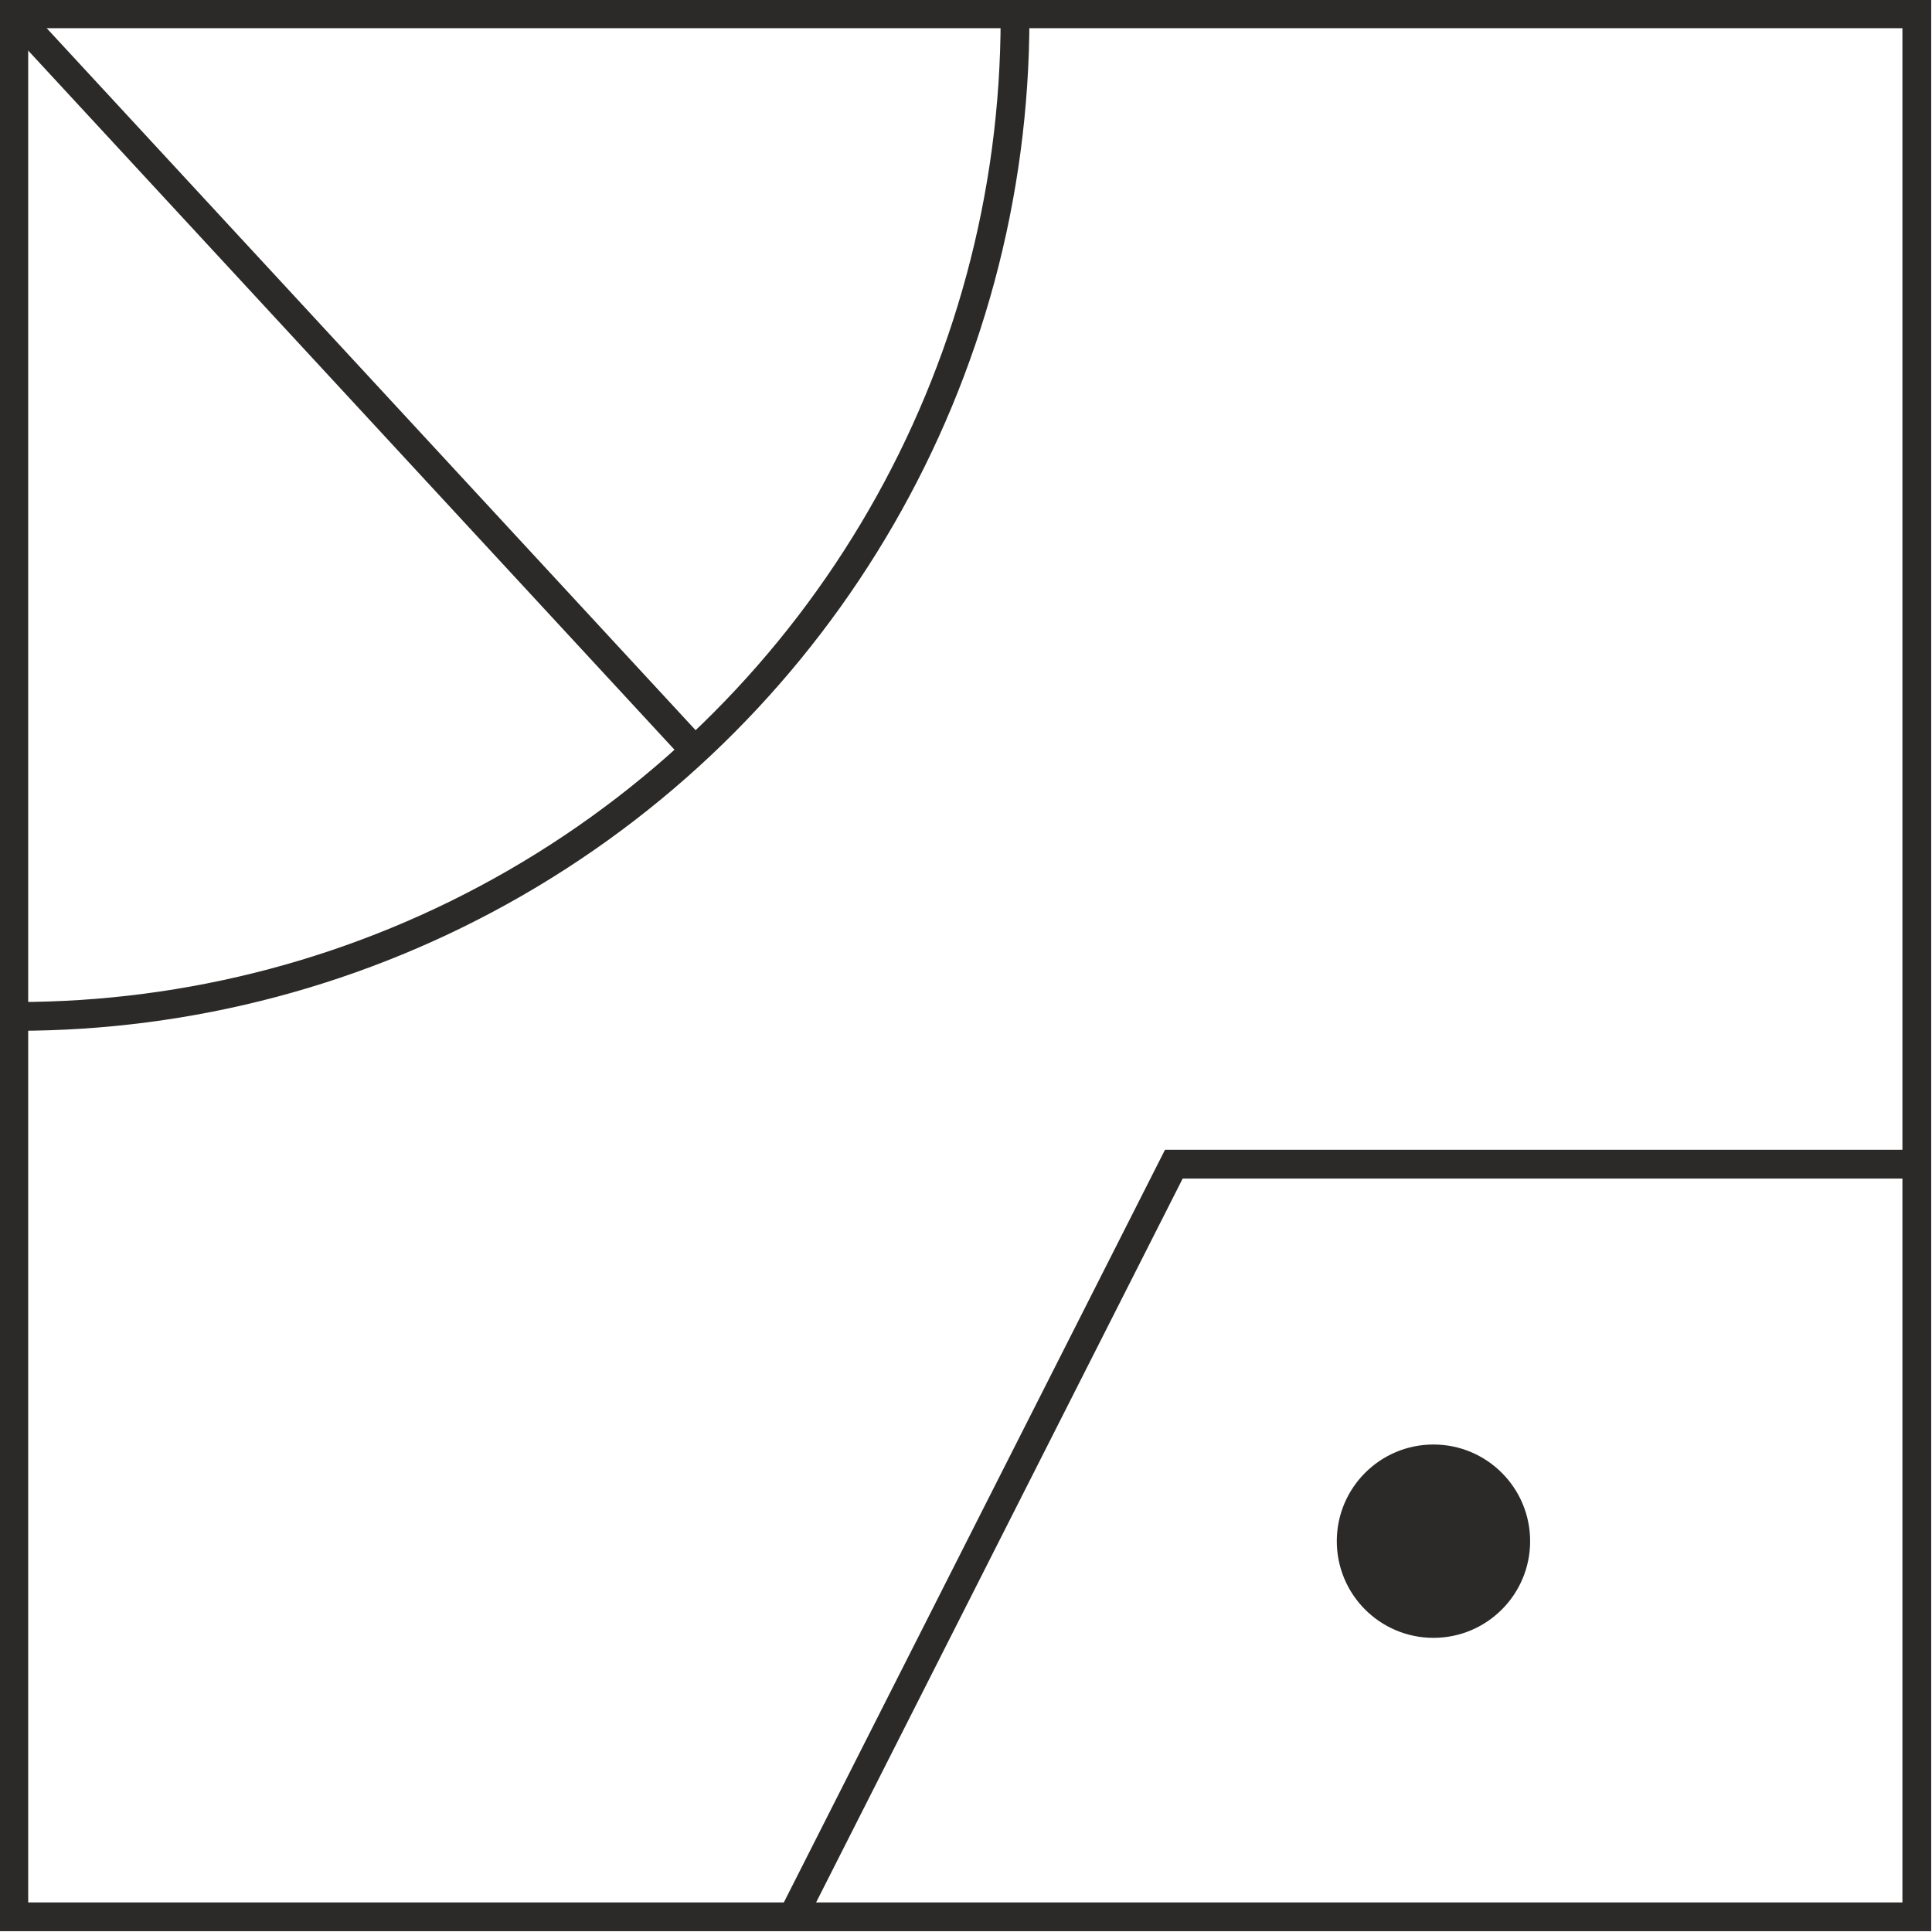
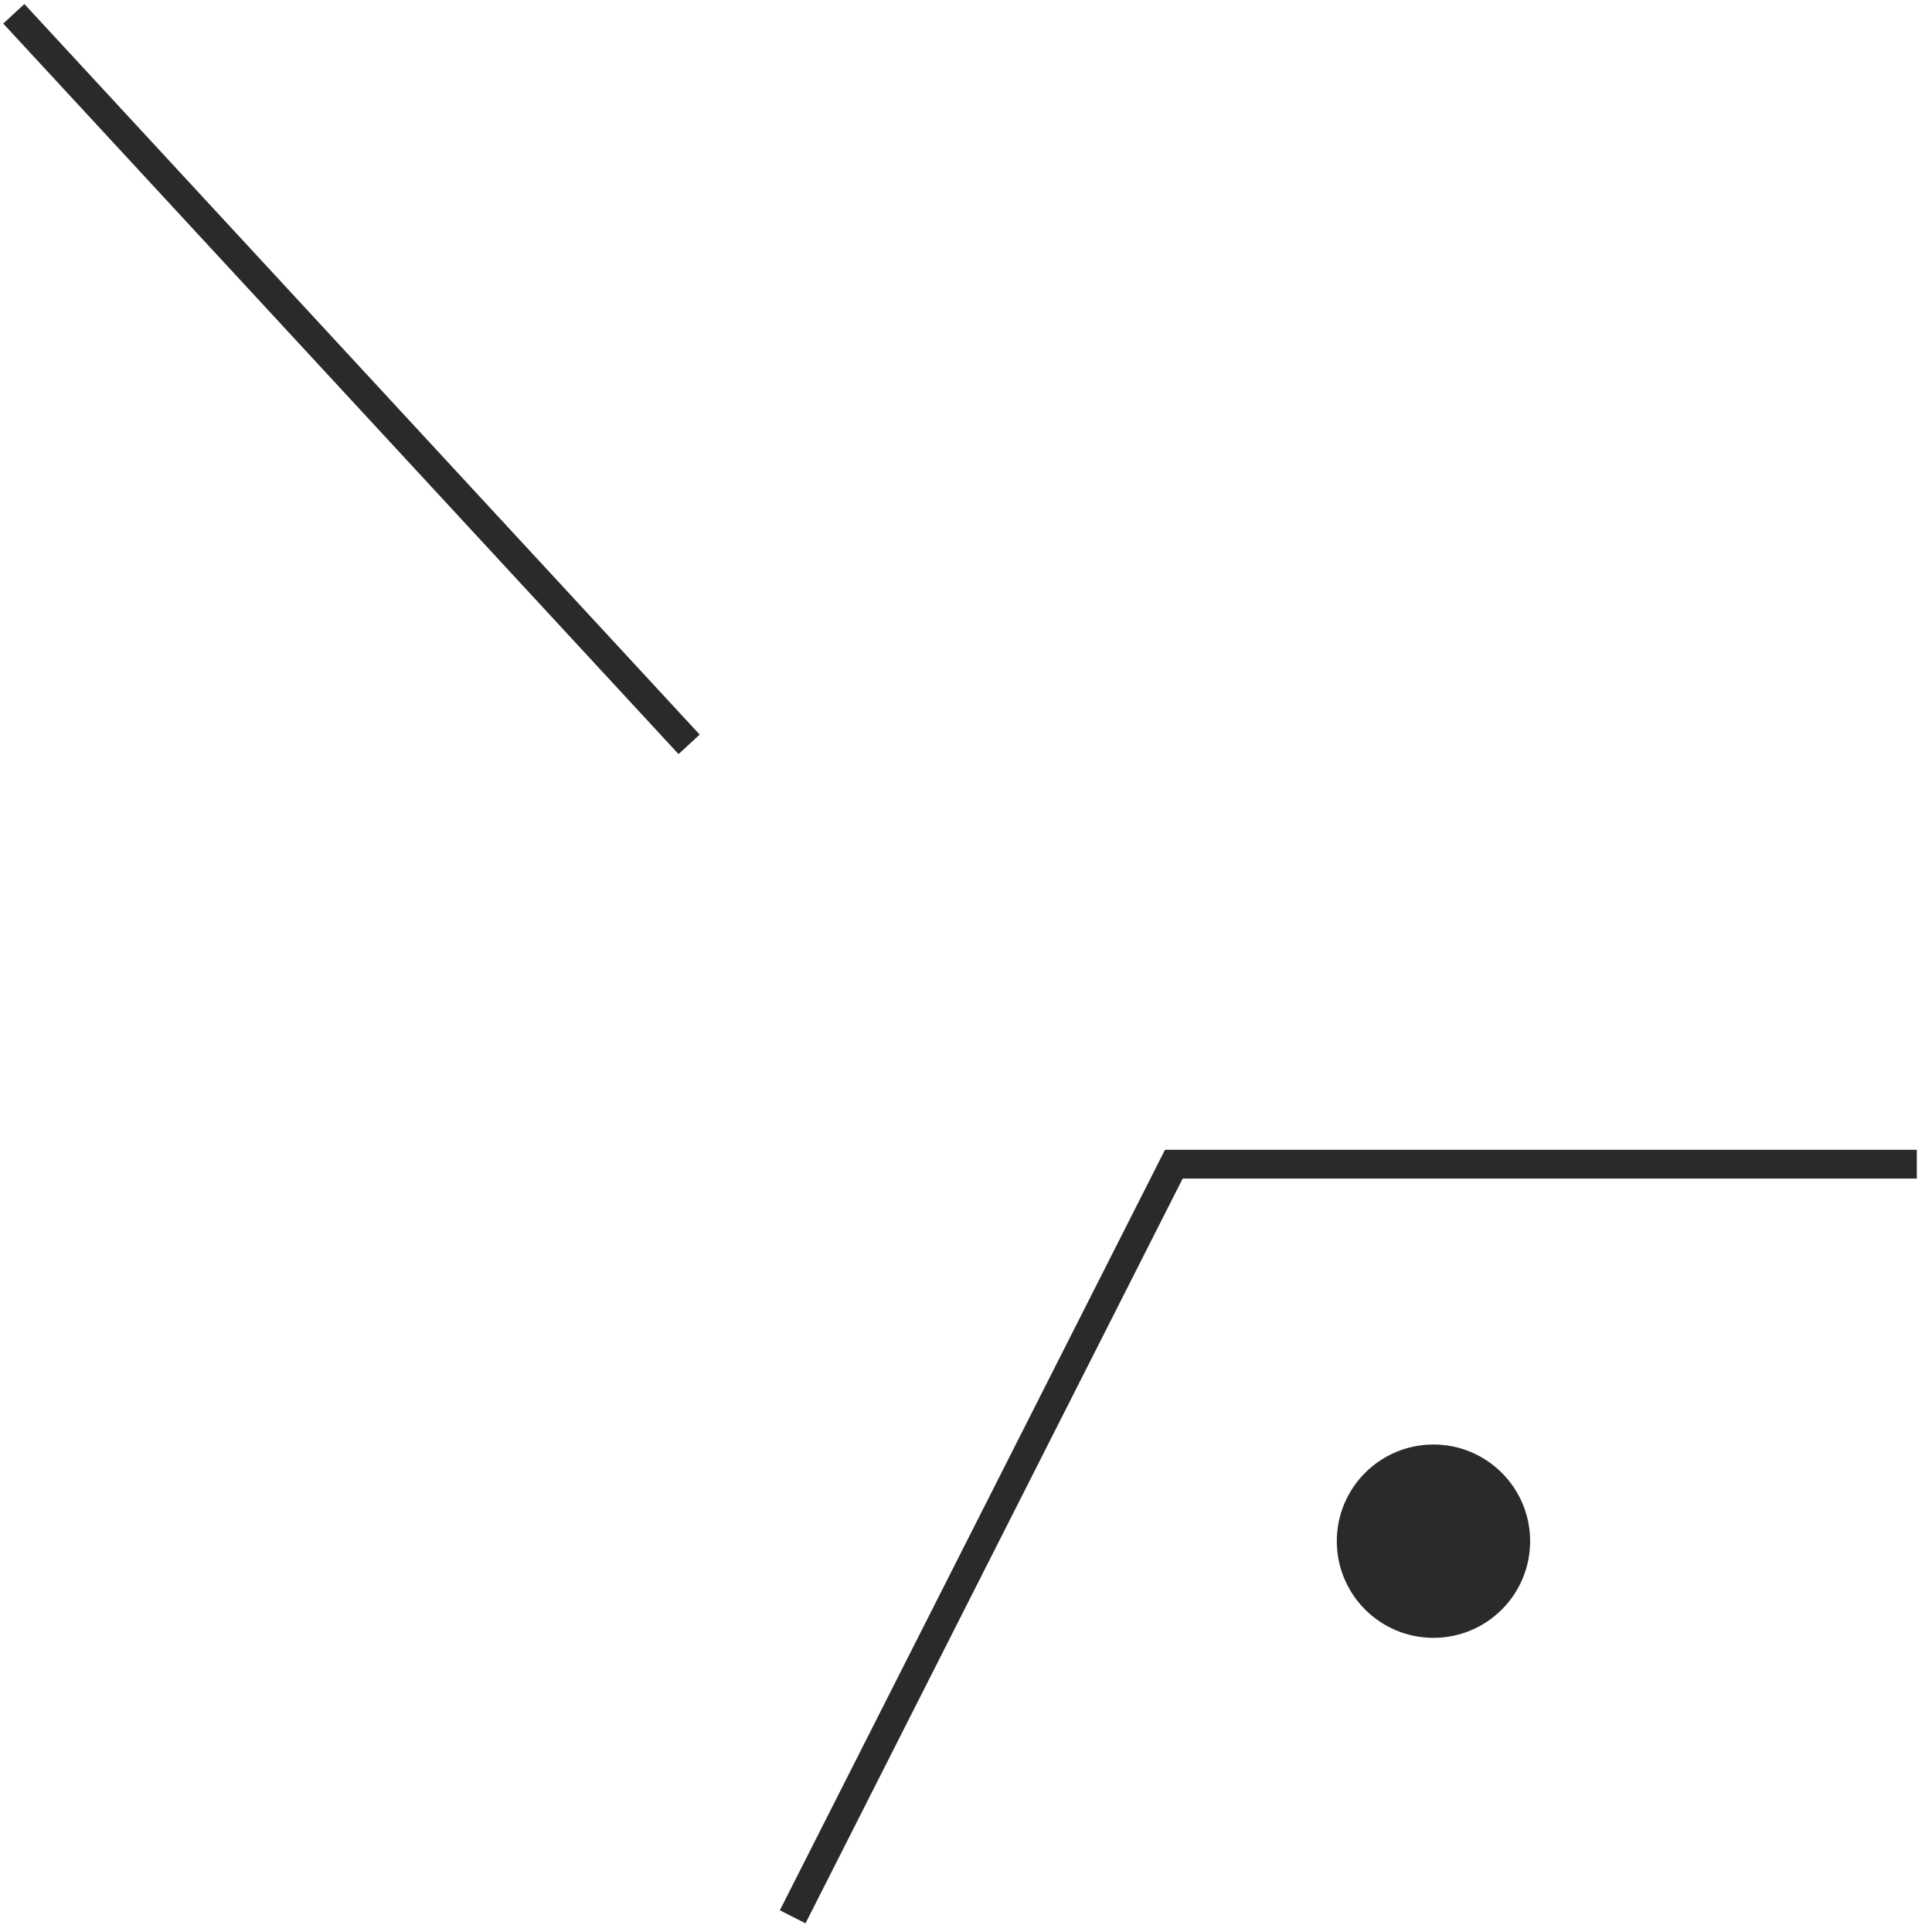
<svg xmlns="http://www.w3.org/2000/svg" xml:space="preserve" width="1.399in" height="1.399in" version="1.1" style="shape-rendering:geometricPrecision; text-rendering:geometricPrecision; image-rendering:optimizeQuality; fill-rule:evenodd; clip-rule:evenodd" viewBox="0 0 1399 1399">
  <defs>
    <style type="text/css">
   
    .str0 {stroke:#2B2A29;stroke-width:20.835}
    .fil0 {fill:none}
    .fil1 {fill:#2B2A29}
   
  </style>
    <clipPath id="id0">
-       <path d="M1388 1388l-1378 0 0 -1378 1378 0 0 1378z" />
-     </clipPath>
+       </clipPath>
  </defs>
  <g id="Layer_x0020_1">
    <g id="_190666120">
      <g>
   </g>
      <g style="clip-path:url(#id0)">
        <g id="_190668496">
          <circle class="fil0 str0" cx="12" cy="13" r="723" />
        </g>
      </g>
-       <polygon class="fil0 str0" points="1388,1388 10,1388 10,10 1388,10 " />
      <line class="fil0 str0" x1="10" y1="10" x2="499" y2="539" />
      <polyline class="fil0 str0" points="1388,843 850,843 574,1388 " />
      <circle class="fil1" cx="1038" cy="1116" r="70" />
    </g>
  </g>
</svg>